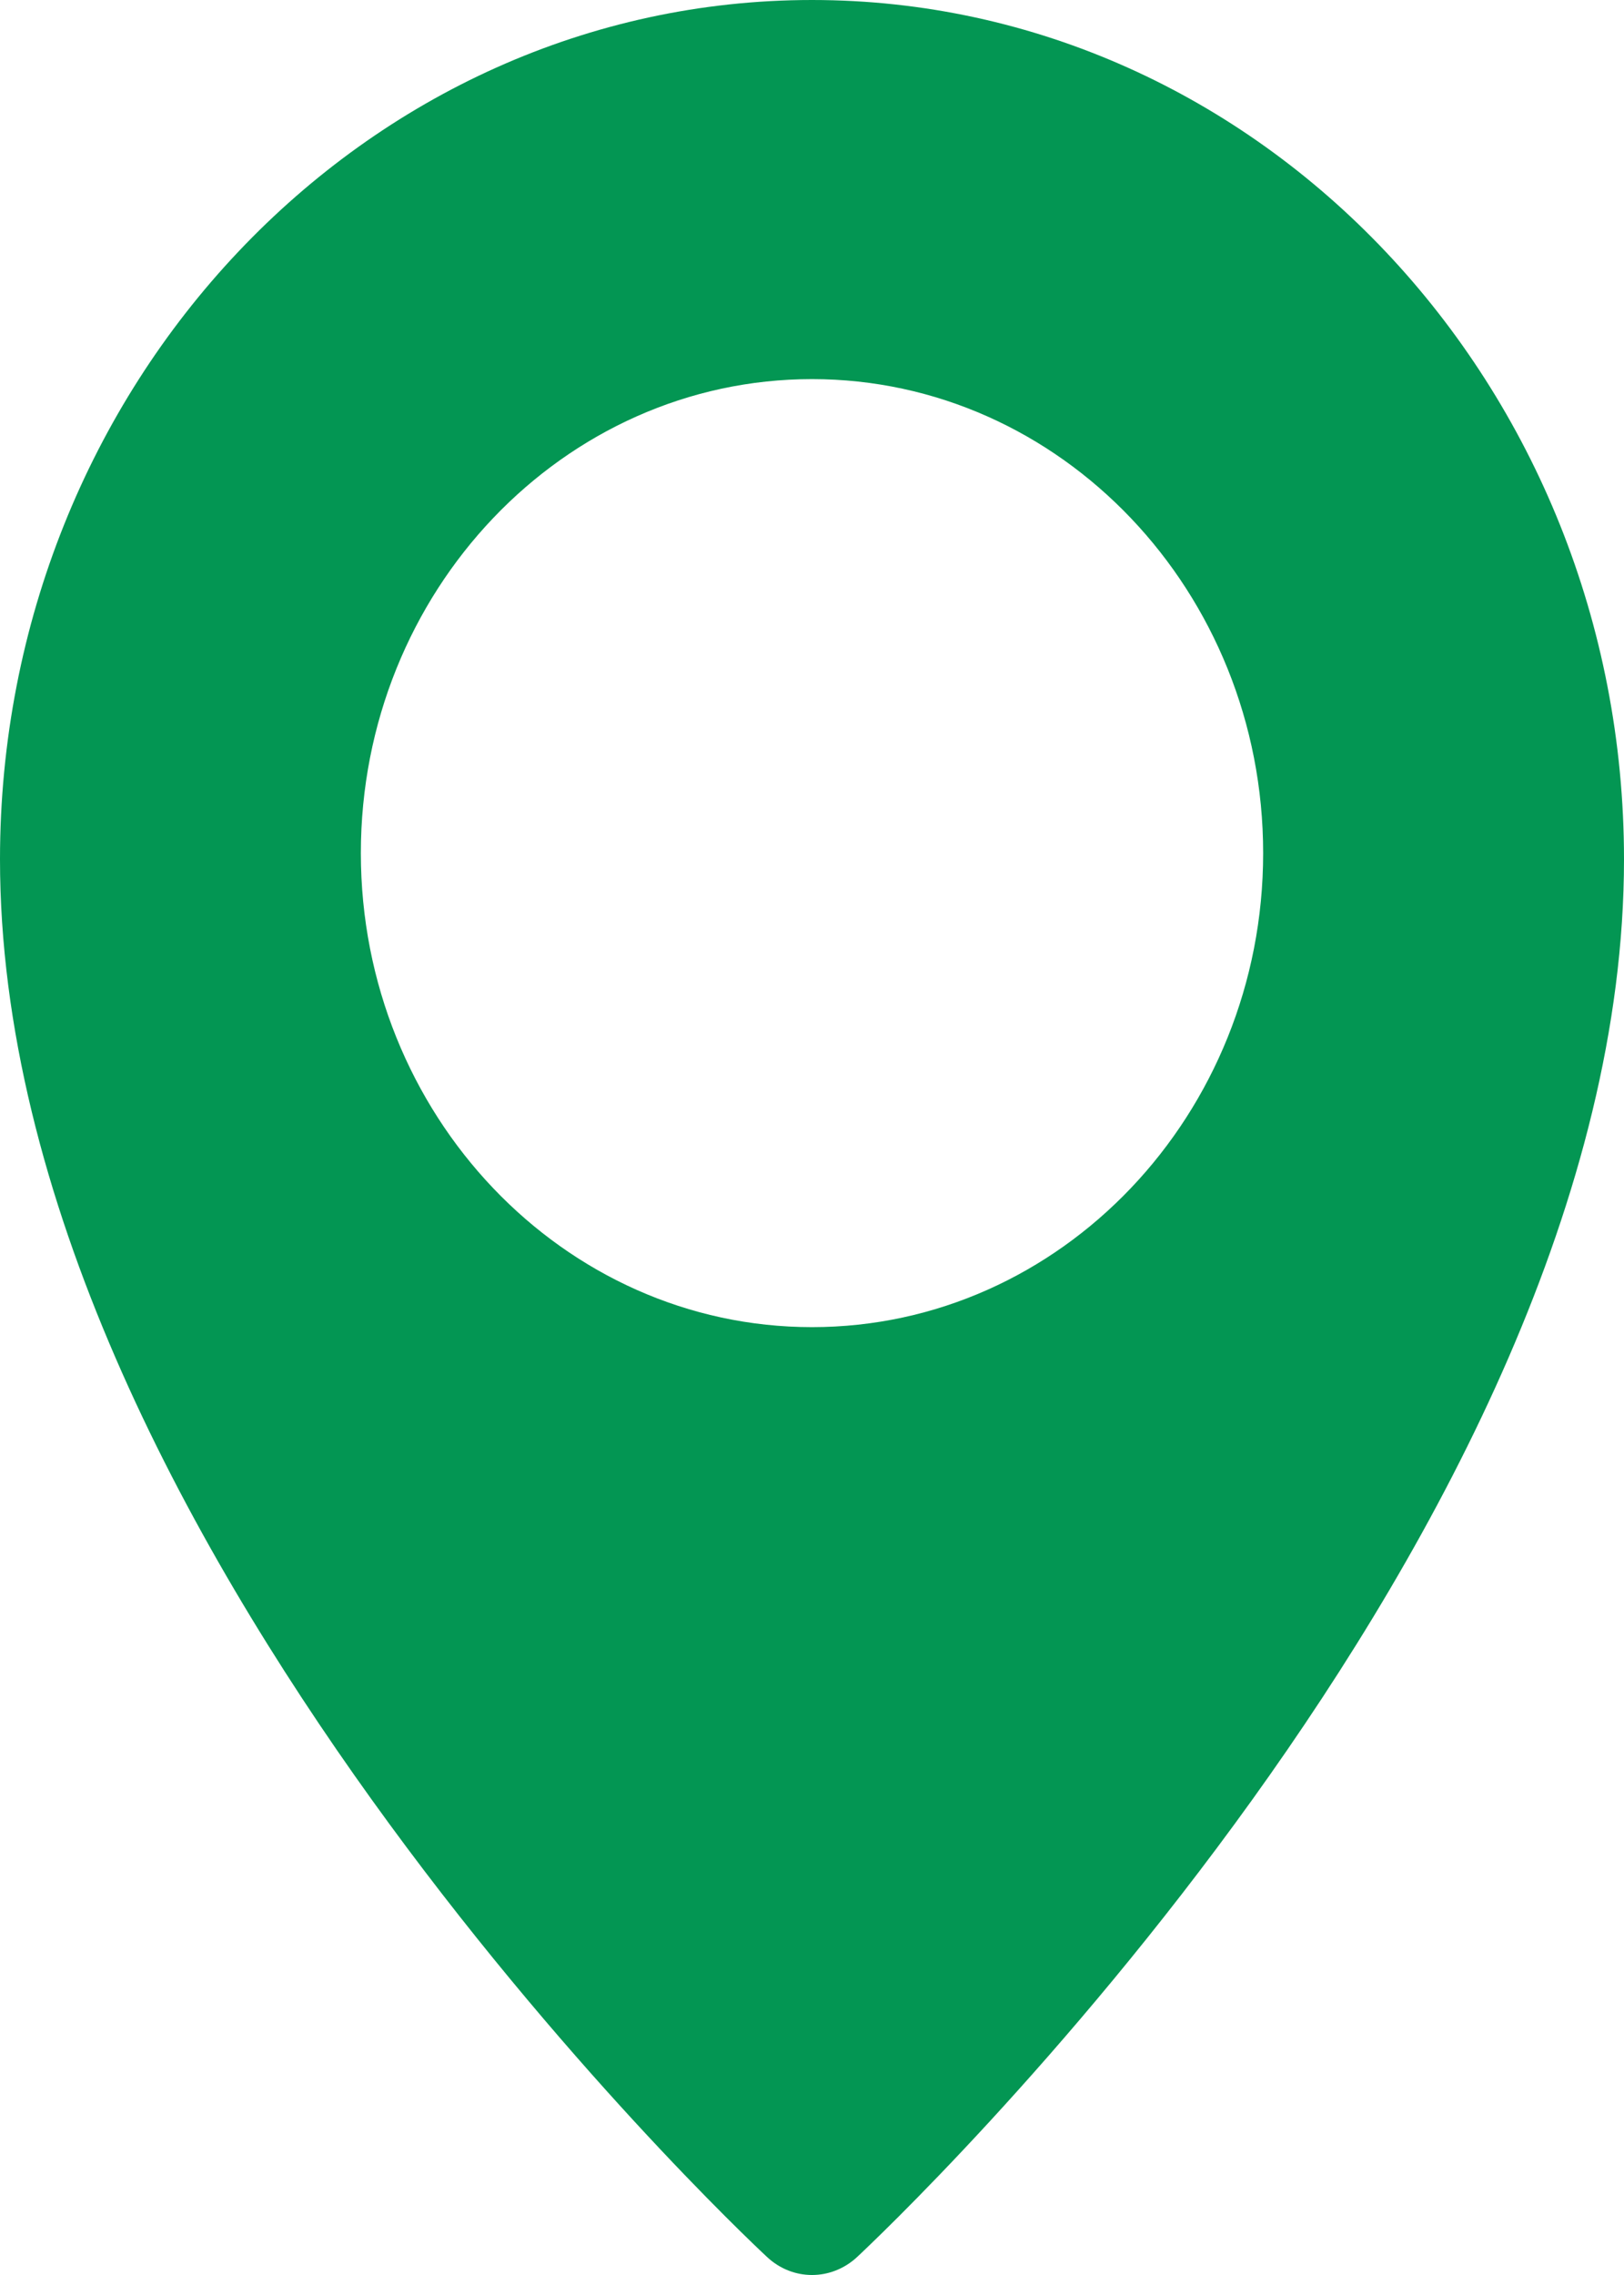
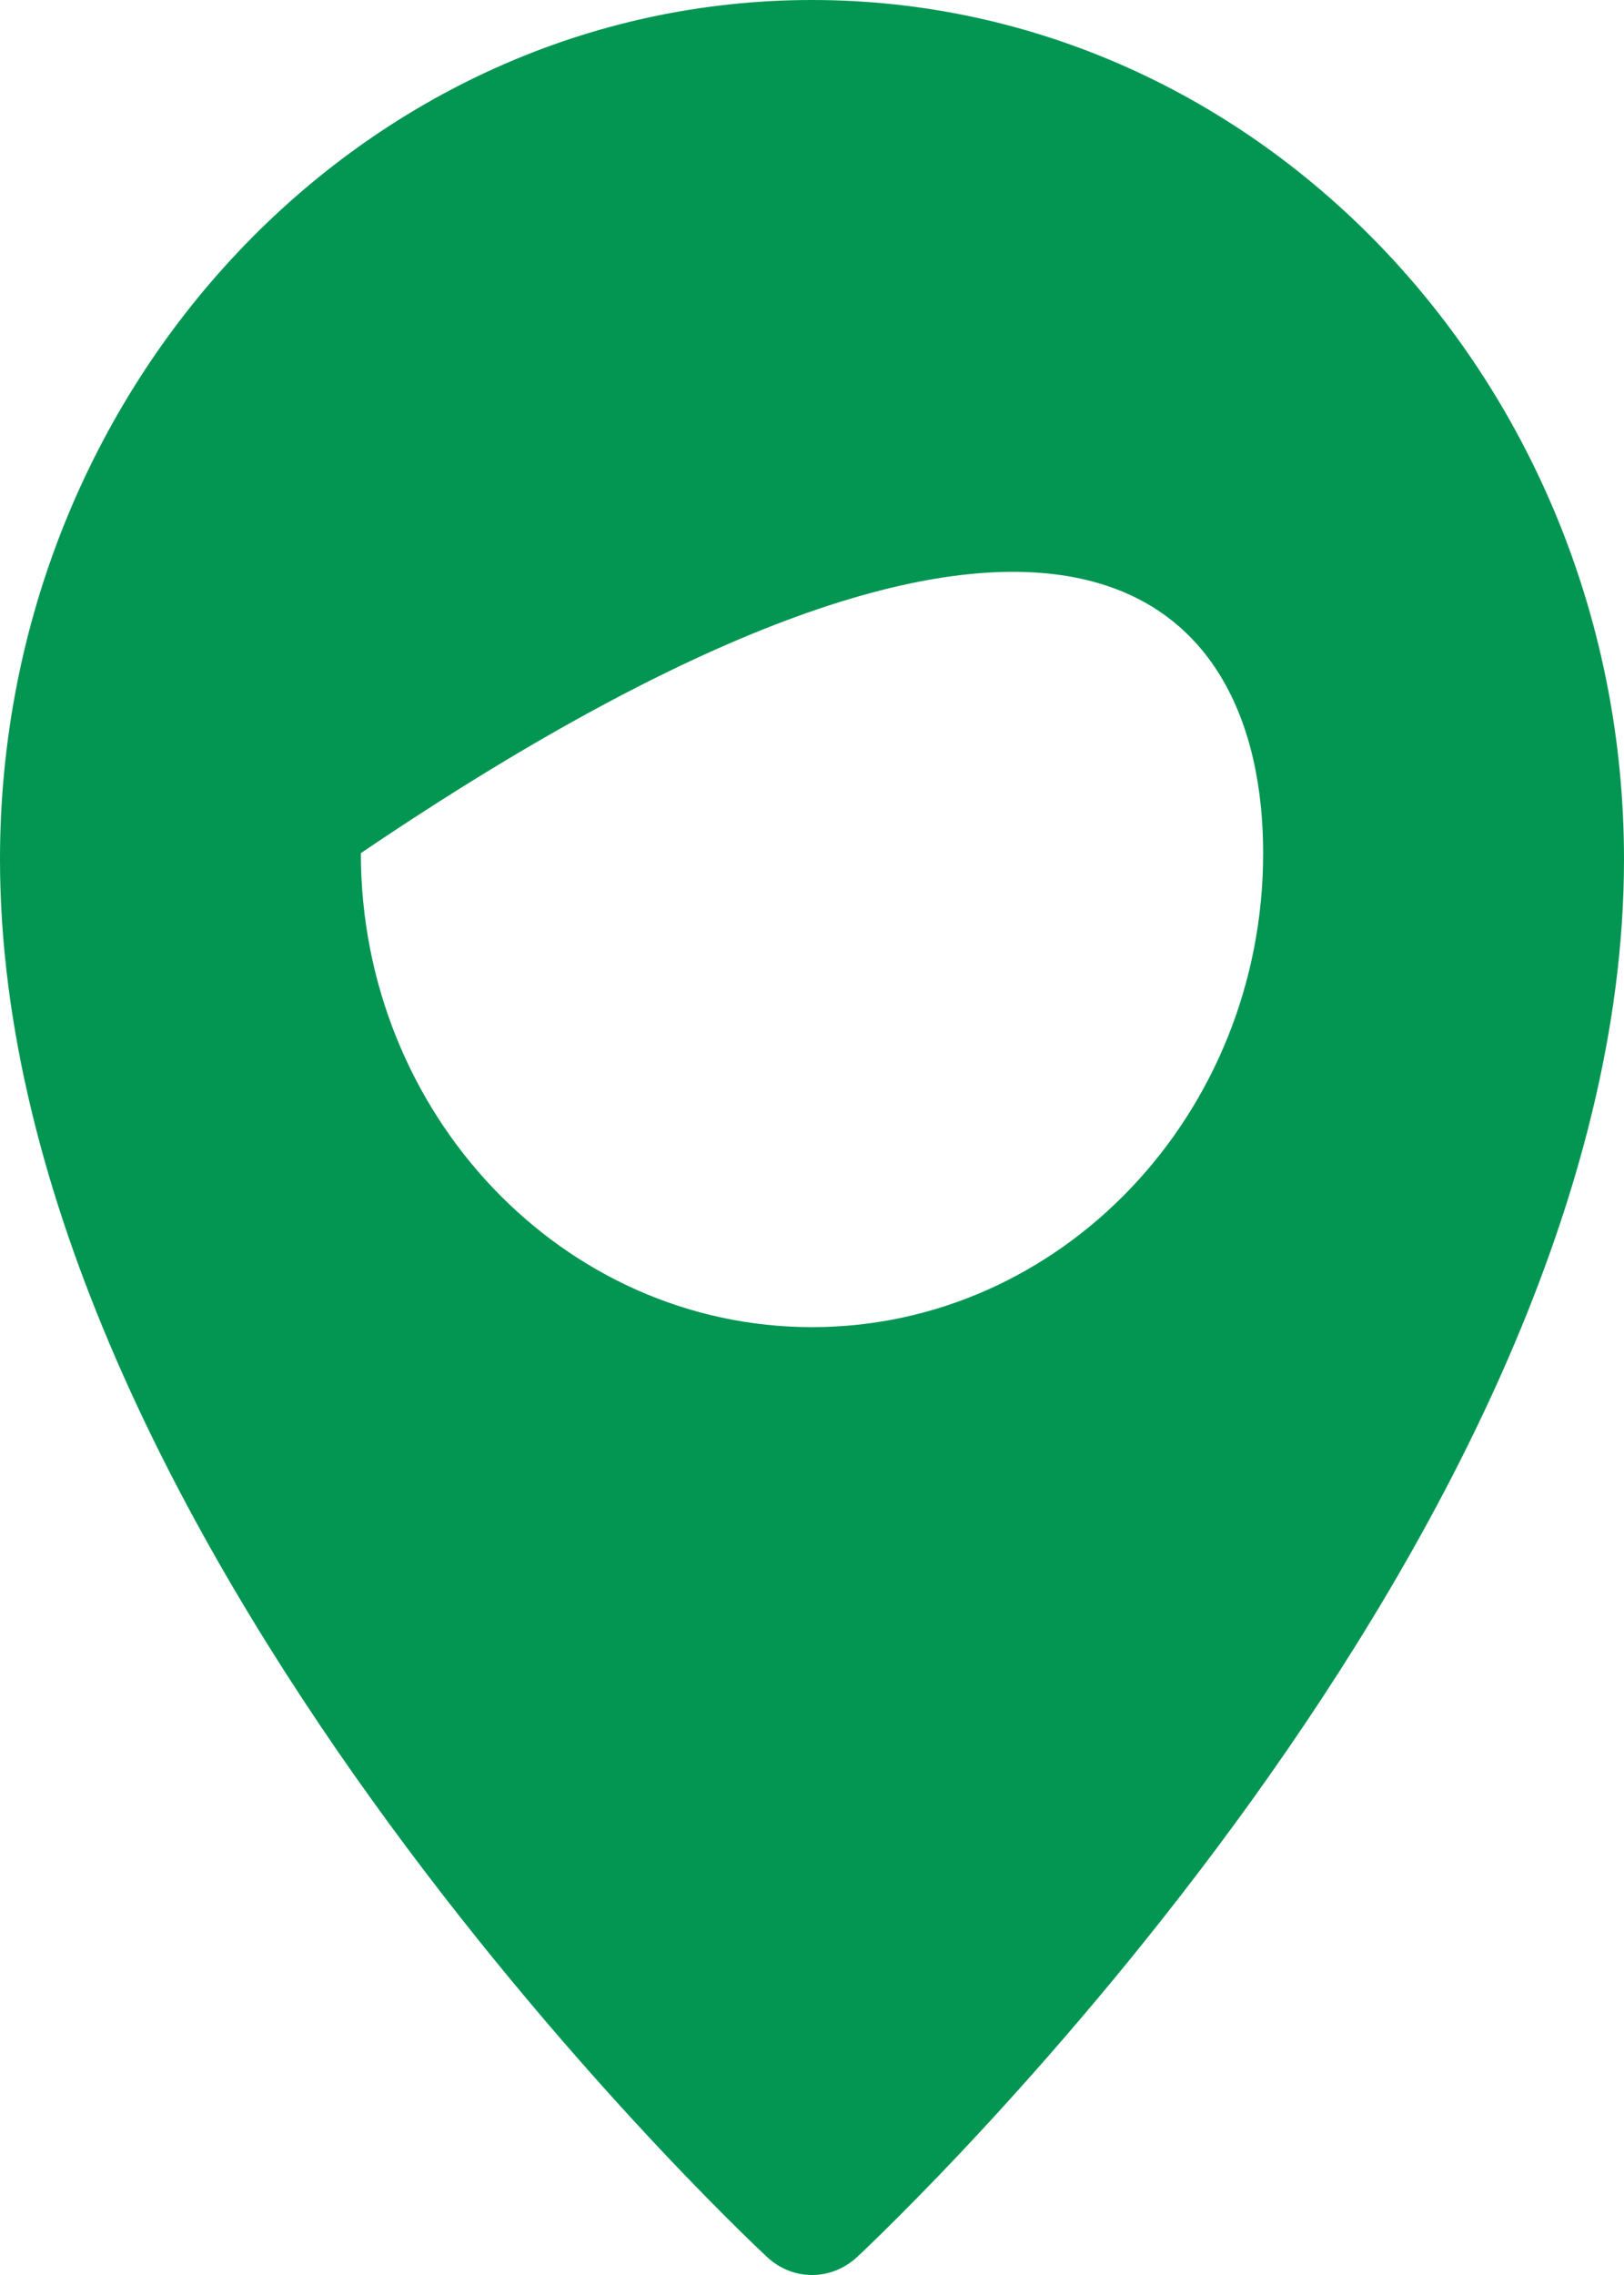
<svg xmlns="http://www.w3.org/2000/svg" width="10" height="14" viewBox="0 0 10 14" fill="none">
-   <path d="M5 0C2.243 0 0 2.372 0 5.288C0 9.431 4.53 13.71 4.723 13.889C4.802 13.963 4.901 14 5 14C5.099 14 5.198 13.963 5.277 13.89C5.47 13.71 10 9.431 10 5.288C10 2.372 7.757 0 5 0ZM5 8.167C3.468 8.167 2.222 6.858 2.222 5.25C2.222 3.642 3.468 2.333 5 2.333C6.532 2.333 7.778 3.642 7.778 5.25C7.778 6.858 6.532 8.167 5 8.167Z" fill="#039653" />
+   <path d="M5 0C2.243 0 0 2.372 0 5.288C0 9.431 4.53 13.71 4.723 13.889C4.802 13.963 4.901 14 5 14C5.099 14 5.198 13.963 5.277 13.89C5.47 13.71 10 9.431 10 5.288C10 2.372 7.757 0 5 0ZM5 8.167C3.468 8.167 2.222 6.858 2.222 5.25C6.532 2.333 7.778 3.642 7.778 5.25C7.778 6.858 6.532 8.167 5 8.167Z" fill="#039653" />
</svg>